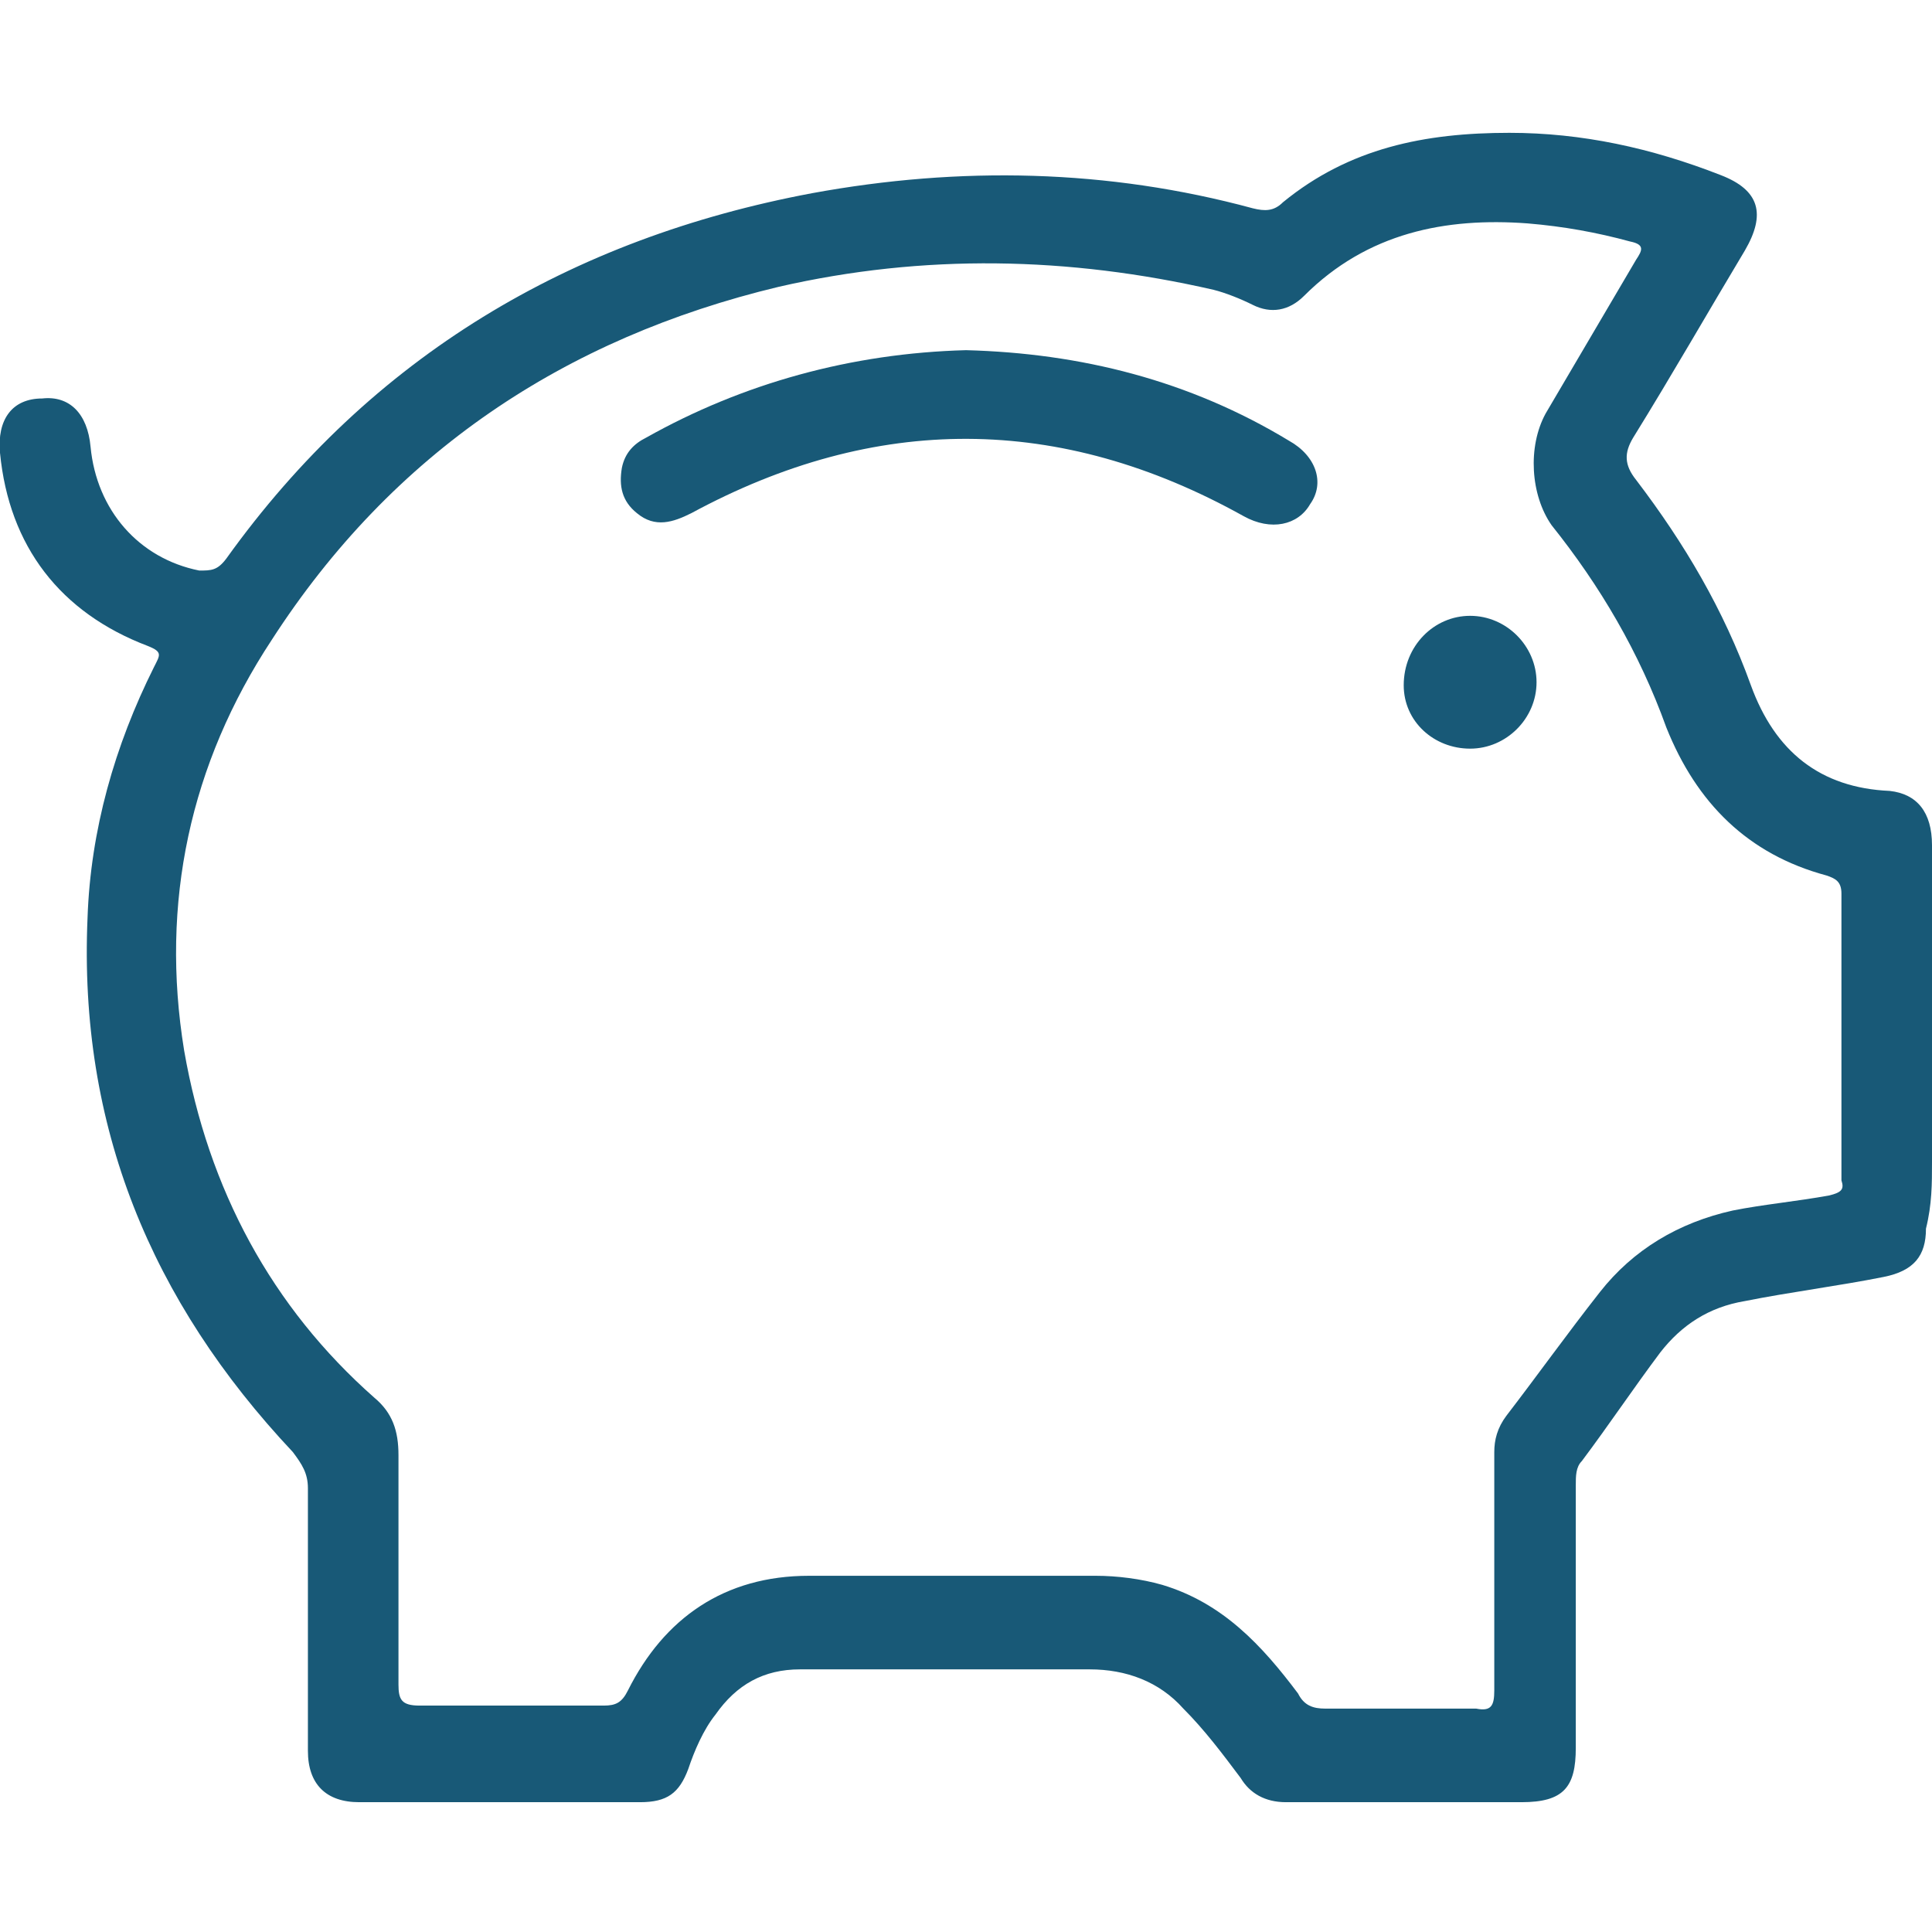
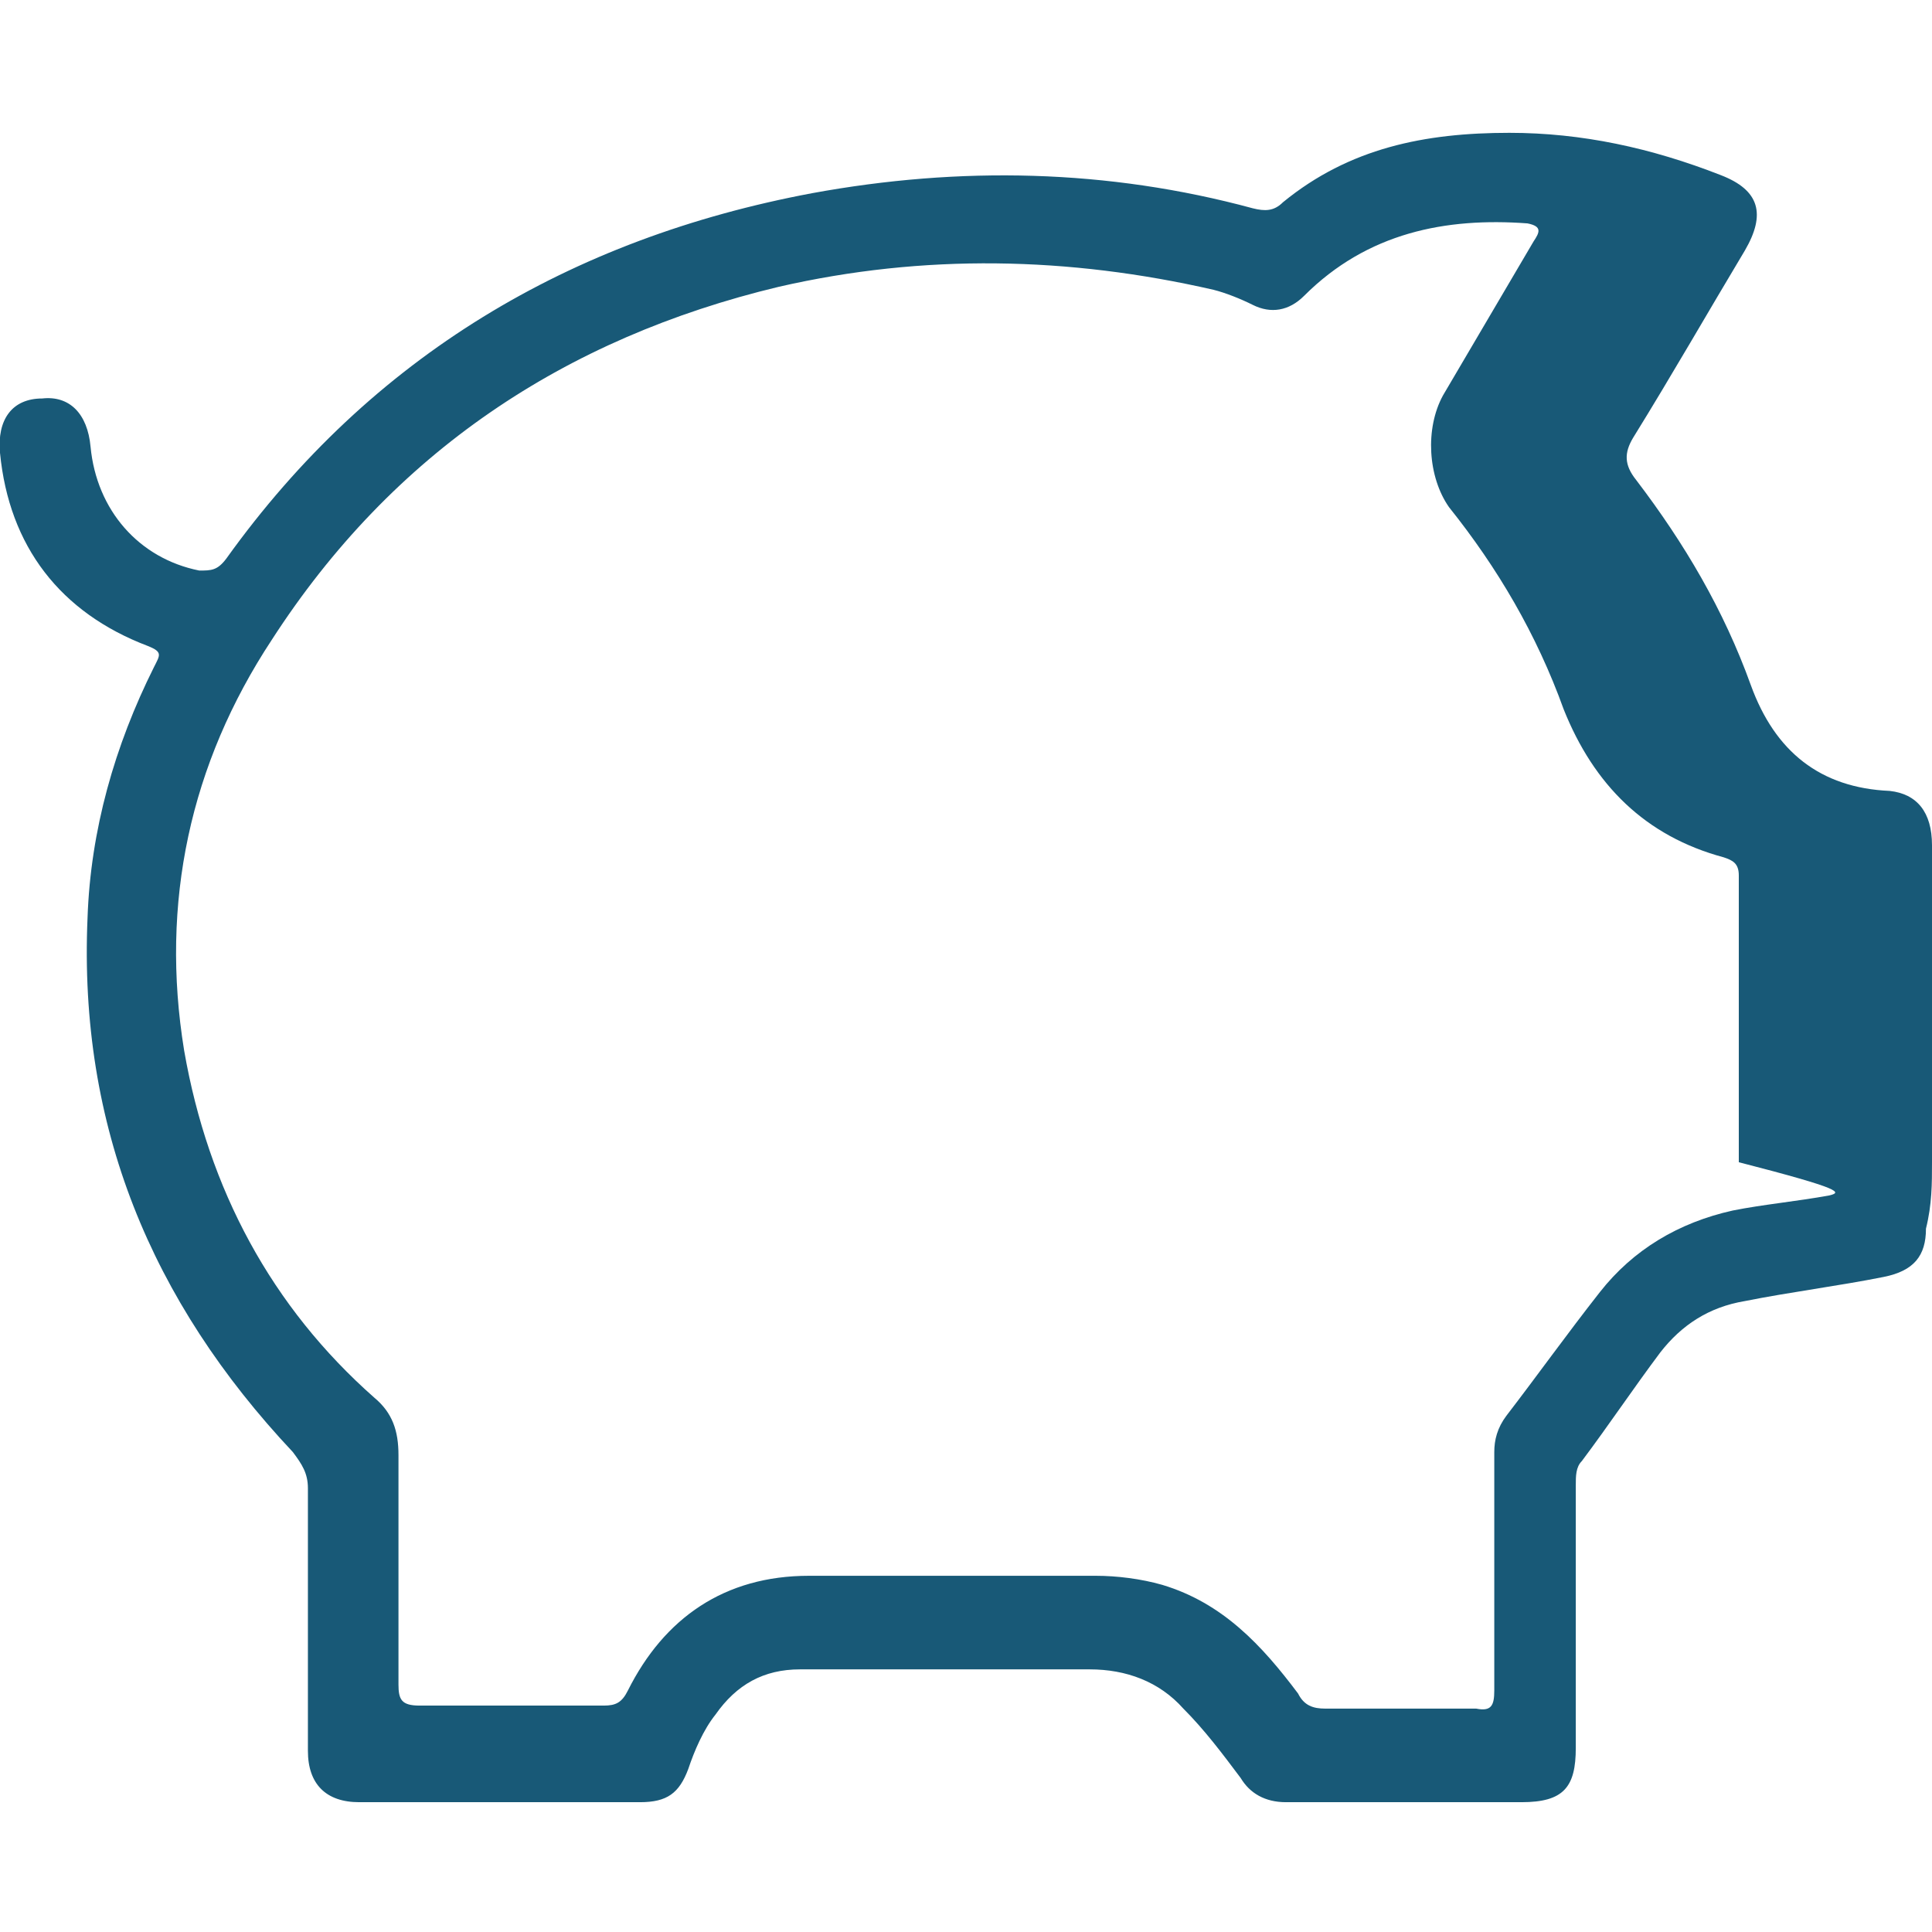
<svg xmlns="http://www.w3.org/2000/svg" version="1.1" id="Layer_1" x="0px" y="0px" viewBox="0 0 64 64" style="enable-background:new 0 0 64 64;" xml:space="preserve">
  <style type="text/css">
	.st0{fill:#185977;}
</style>
  <g>
-     <path class="st0" d="M64,38.5c0-3.5,0-7,0-10.5c0-1.1-0.5-1.7-1.4-1.8c-2.3-0.1-3.8-1.3-4.6-3.5c-0.9-2.5-2.2-4.7-3.8-6.8   c-0.4-0.5-0.4-0.9-0.1-1.4c1.3-2.1,2.5-4.2,3.7-6.2c0.7-1.2,0.5-2-0.8-2.5c-2.3-0.9-4.6-1.4-7-1.4c-2.8,0-5.3,0.5-7.5,2.3   c-0.3,0.3-0.6,0.3-1,0.2c-4.8-1.3-9.7-1.4-14.6-0.5c-8,1.5-14.6,5.4-19.4,12.1c-0.3,0.4-0.5,0.4-0.9,0.4c-2-0.4-3.4-2-3.6-4.1   c-0.1-1.1-0.7-1.7-1.6-1.6c-1,0-1.5,0.7-1.4,1.8c0.3,3.1,2,5.3,4.9,6.4c0.5,0.2,0.4,0.3,0.2,0.7c-1.3,2.6-2.1,5.4-2.2,8.3   C2.6,37.3,5,43.1,9.7,48.1c0.3,0.4,0.5,0.7,0.5,1.2c0,2.9,0,5.8,0,8.7c0,1.1,0.6,1.7,1.7,1.7c3.1,0,6.2,0,9.3,0   c0.9,0,1.3-0.3,1.6-1.1c0.2-0.6,0.5-1.3,0.9-1.8c0.7-1,1.6-1.5,2.8-1.5c3.2,0,6.4,0,9.6,0c1.2,0,2.3,0.4,3.1,1.3   c0.7,0.7,1.3,1.5,1.9,2.3c0.3,0.5,0.8,0.8,1.5,0.8c1.3,0,2.7,0,4,0s2.5,0,3.8,0c1.4,0,1.8-0.5,1.8-1.8c0-2.9,0-5.8,0-8.7   c0-0.3,0-0.6,0.2-0.8c0.9-1.2,1.7-2.4,2.6-3.6c0.7-0.9,1.6-1.5,2.8-1.7c1.5-0.3,3.1-0.5,4.6-0.8c1-0.2,1.4-0.7,1.4-1.6   C64,39.9,64,39.2,64,38.5z M60.6,39.6c-1.1,0.2-2.2,0.3-3.2,0.5c-1.8,0.4-3.3,1.3-4.4,2.7c-1.1,1.4-2.1,2.8-3.1,4.1   c-0.3,0.4-0.4,0.8-0.4,1.2c0,2.6,0,5.3,0,7.9c0,0.5-0.1,0.7-0.6,0.6c-1.7,0-3.3,0-5,0c-0.4,0-0.7-0.1-0.9-0.5   c-1.2-1.6-2.5-3-4.5-3.6c-0.7-0.2-1.5-0.3-2.2-0.3c-3.2,0-6.4,0-9.5,0c-2.8,0-4.8,1.4-6,3.8c-0.2,0.4-0.4,0.5-0.8,0.5   c-2,0-4,0-6.1,0c-0.6,0-0.7-0.2-0.7-0.7c0-1.3,0-2.6,0-4c0-1.2,0-2.4,0-3.6c0-0.8-0.2-1.4-0.8-1.9c-3.4-3-5.5-6.9-6.3-11.5   C5.3,29.9,6.3,25.3,9,21.2c4-6.2,9.7-10,16.8-11.7c4.8-1.1,9.6-1,14.4,0.1c0.4,0.1,0.9,0.3,1.3,0.5c0.6,0.3,1.2,0.2,1.7-0.3   c2.1-2.1,4.7-2.6,7.4-2.4C51.8,7.5,52.9,7.7,54,8c0.5,0.1,0.4,0.3,0.2,0.6c-1,1.7-2,3.4-3,5.1c-0.6,1.1-0.5,2.7,0.2,3.7   c1.6,2,2.9,4.2,3.8,6.7c1,2.5,2.7,4.2,5.3,4.9c0.3,0.1,0.5,0.2,0.5,0.6c0,3.2,0,6.4,0,9.5C61.1,39.4,61,39.5,60.6,39.6z" />
-     <path class="st0" d="M32,11.6c3.8,0.1,7.4,1,10.7,3c0.9,0.5,1.2,1.4,0.7,2.1c-0.4,0.7-1.3,0.9-2.2,0.4C35.1,13.7,29,13.7,22.9,17   c-0.6,0.3-1.2,0.5-1.8,0c-0.5-0.4-0.6-0.9-0.5-1.5c0.1-0.5,0.4-0.8,0.8-1C24.6,12.7,28.2,11.7,32,11.6z" />
-     <path class="st0" d="M48.7,20.4c1.2,0,2.2,1,2.2,2.2s-1,2.2-2.2,2.2s-2.2-0.9-2.2-2.1C46.5,21.4,47.5,20.4,48.7,20.4z" />
+     <path class="st0" d="M64,38.5c0-3.5,0-7,0-10.5c0-1.1-0.5-1.7-1.4-1.8c-2.3-0.1-3.8-1.3-4.6-3.5c-0.9-2.5-2.2-4.7-3.8-6.8   c-0.4-0.5-0.4-0.9-0.1-1.4c1.3-2.1,2.5-4.2,3.7-6.2c0.7-1.2,0.5-2-0.8-2.5c-2.3-0.9-4.6-1.4-7-1.4c-2.8,0-5.3,0.5-7.5,2.3   c-0.3,0.3-0.6,0.3-1,0.2c-4.8-1.3-9.7-1.4-14.6-0.5c-8,1.5-14.6,5.4-19.4,12.1c-0.3,0.4-0.5,0.4-0.9,0.4c-2-0.4-3.4-2-3.6-4.1   c-0.1-1.1-0.7-1.7-1.6-1.6c-1,0-1.5,0.7-1.4,1.8c0.3,3.1,2,5.3,4.9,6.4c0.5,0.2,0.4,0.3,0.2,0.7c-1.3,2.6-2.1,5.4-2.2,8.3   C2.6,37.3,5,43.1,9.7,48.1c0.3,0.4,0.5,0.7,0.5,1.2c0,2.9,0,5.8,0,8.7c0,1.1,0.6,1.7,1.7,1.7c3.1,0,6.2,0,9.3,0   c0.9,0,1.3-0.3,1.6-1.1c0.2-0.6,0.5-1.3,0.9-1.8c0.7-1,1.6-1.5,2.8-1.5c3.2,0,6.4,0,9.6,0c1.2,0,2.3,0.4,3.1,1.3   c0.7,0.7,1.3,1.5,1.9,2.3c0.3,0.5,0.8,0.8,1.5,0.8c1.3,0,2.7,0,4,0s2.5,0,3.8,0c1.4,0,1.8-0.5,1.8-1.8c0-2.9,0-5.8,0-8.7   c0-0.3,0-0.6,0.2-0.8c0.9-1.2,1.7-2.4,2.6-3.6c0.7-0.9,1.6-1.5,2.8-1.7c1.5-0.3,3.1-0.5,4.6-0.8c1-0.2,1.4-0.7,1.4-1.6   C64,39.9,64,39.2,64,38.5z M60.6,39.6c-1.1,0.2-2.2,0.3-3.2,0.5c-1.8,0.4-3.3,1.3-4.4,2.7c-1.1,1.4-2.1,2.8-3.1,4.1   c-0.3,0.4-0.4,0.8-0.4,1.2c0,2.6,0,5.3,0,7.9c0,0.5-0.1,0.7-0.6,0.6c-1.7,0-3.3,0-5,0c-0.4,0-0.7-0.1-0.9-0.5   c-1.2-1.6-2.5-3-4.5-3.6c-0.7-0.2-1.5-0.3-2.2-0.3c-3.2,0-6.4,0-9.5,0c-2.8,0-4.8,1.4-6,3.8c-0.2,0.4-0.4,0.5-0.8,0.5   c-2,0-4,0-6.1,0c-0.6,0-0.7-0.2-0.7-0.7c0-1.3,0-2.6,0-4c0-1.2,0-2.4,0-3.6c0-0.8-0.2-1.4-0.8-1.9c-3.4-3-5.5-6.9-6.3-11.5   C5.3,29.9,6.3,25.3,9,21.2c4-6.2,9.7-10,16.8-11.7c4.8-1.1,9.6-1,14.4,0.1c0.4,0.1,0.9,0.3,1.3,0.5c0.6,0.3,1.2,0.2,1.7-0.3   c2.1-2.1,4.7-2.6,7.4-2.4c0.5,0.1,0.4,0.3,0.2,0.6c-1,1.7-2,3.4-3,5.1c-0.6,1.1-0.5,2.7,0.2,3.7   c1.6,2,2.9,4.2,3.8,6.7c1,2.5,2.7,4.2,5.3,4.9c0.3,0.1,0.5,0.2,0.5,0.6c0,3.2,0,6.4,0,9.5C61.1,39.4,61,39.5,60.6,39.6z" />
  </g>
</svg>